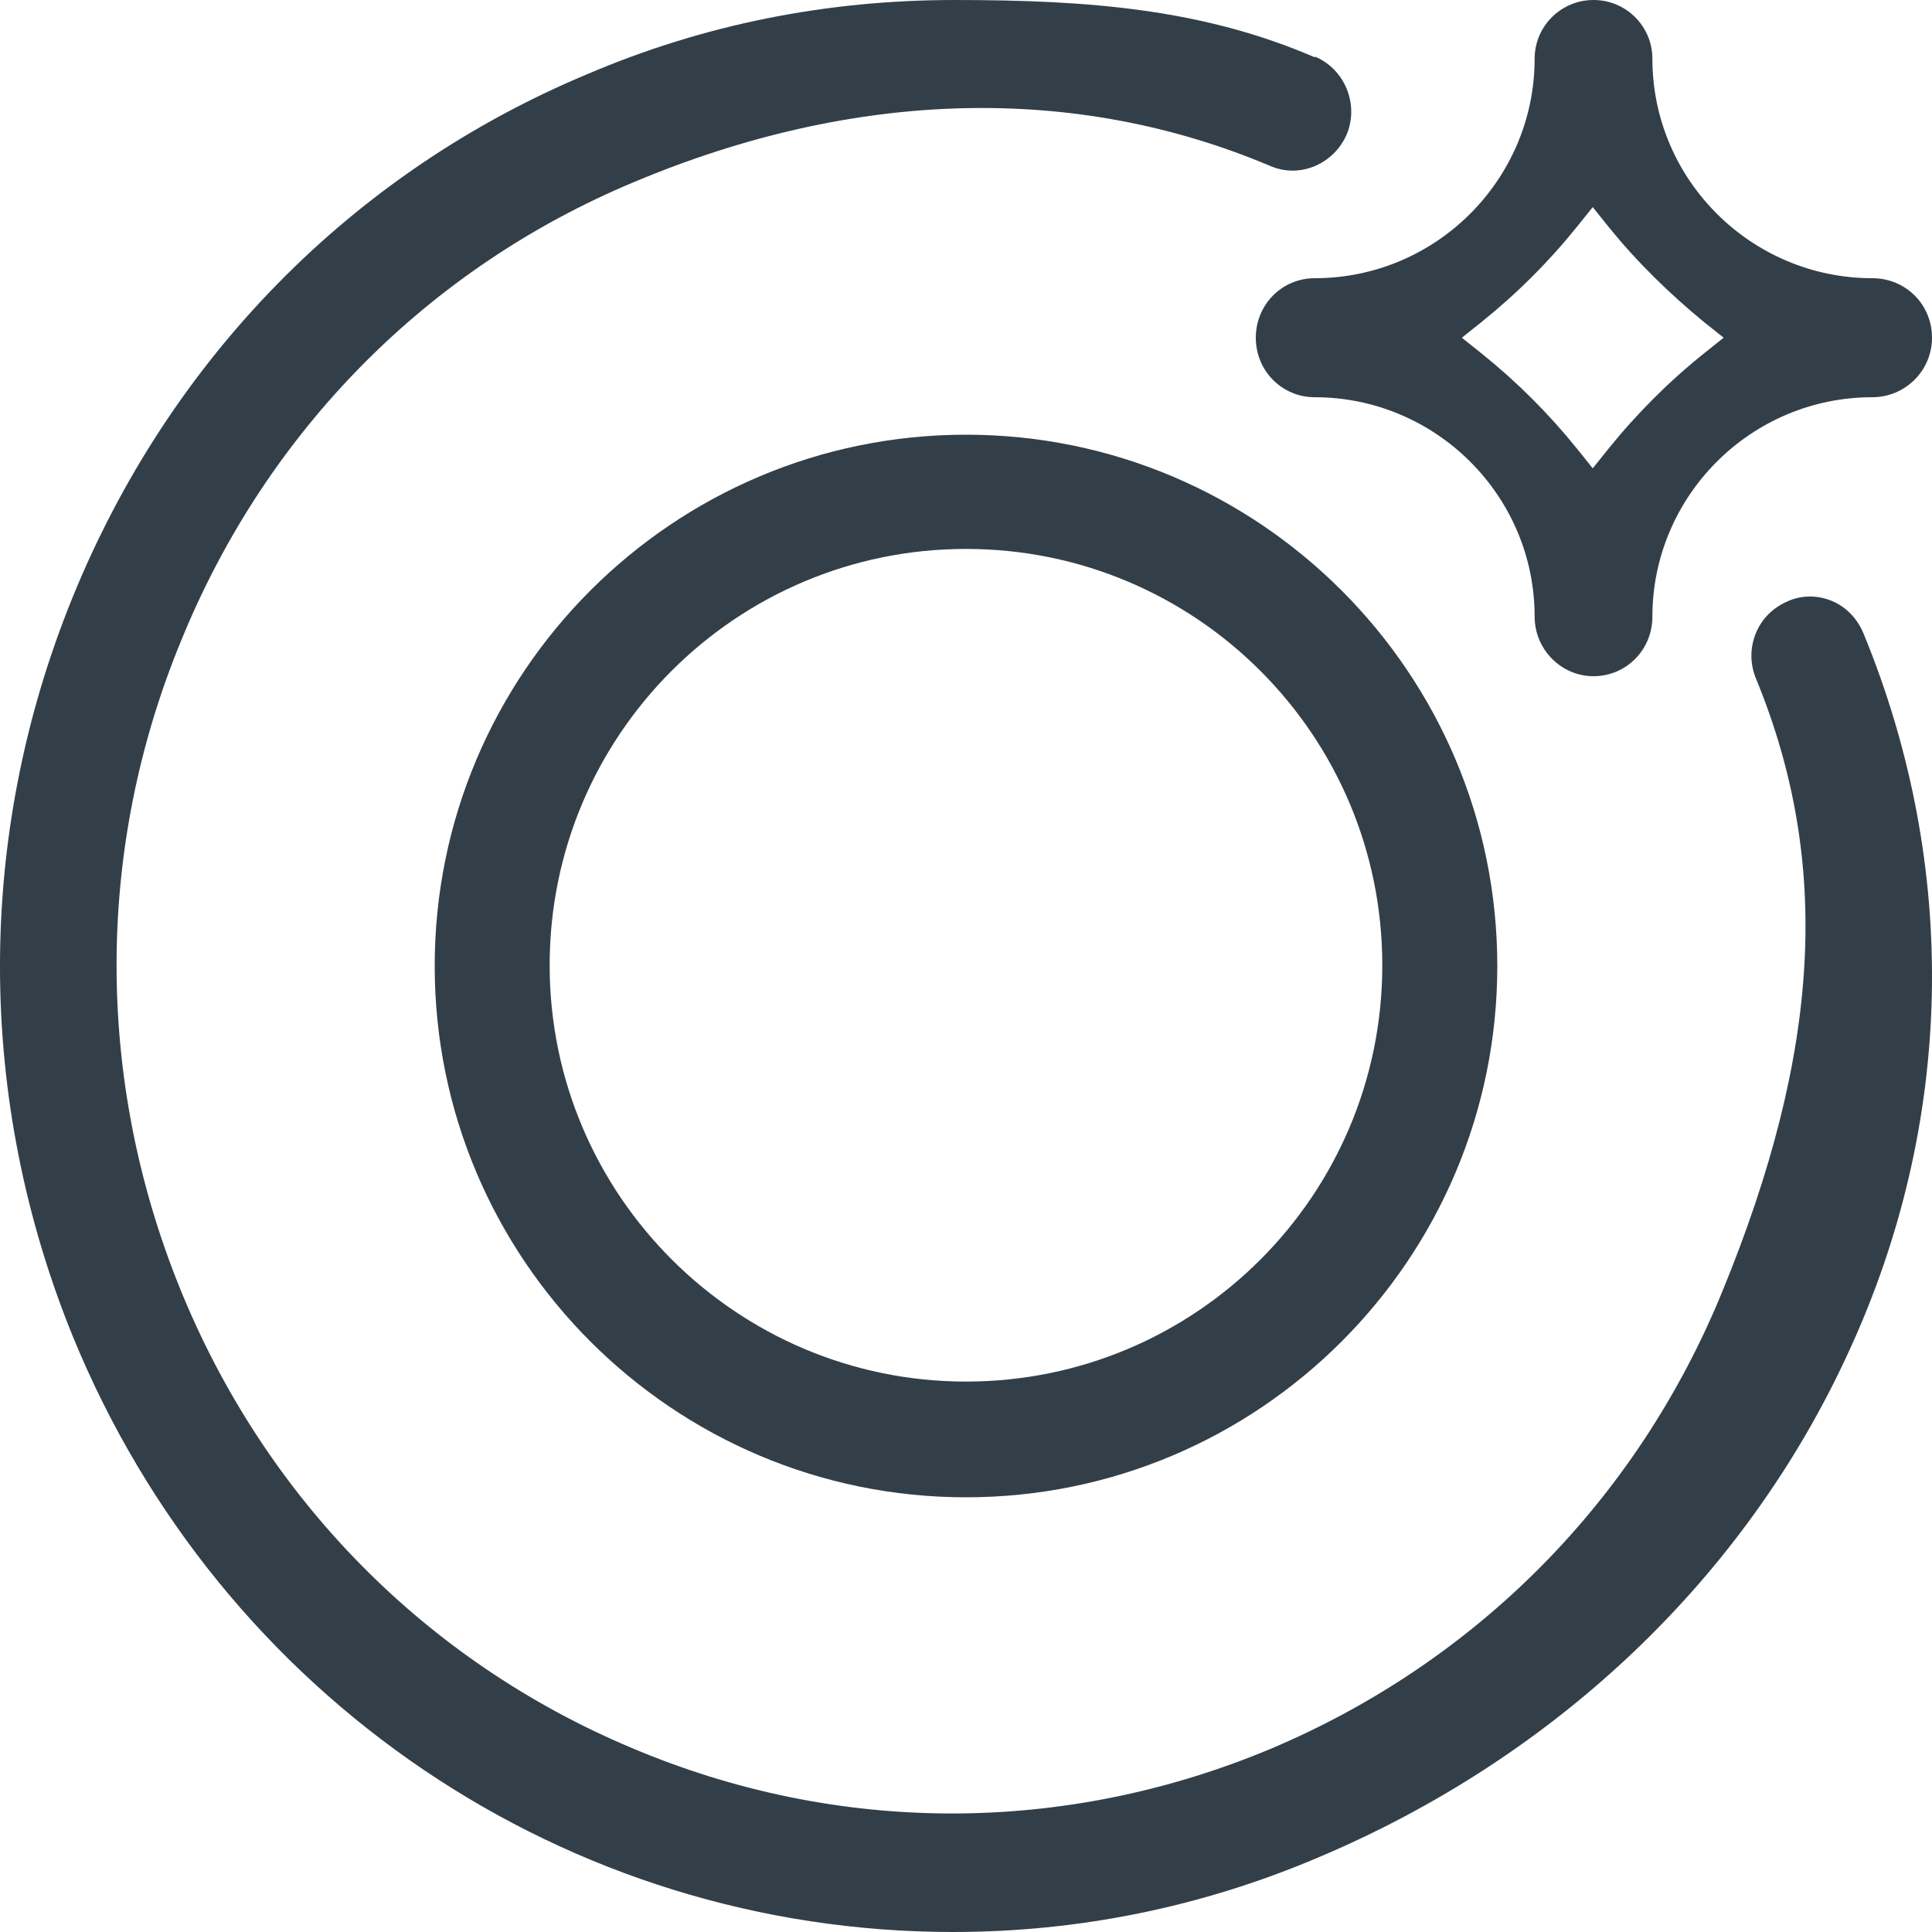
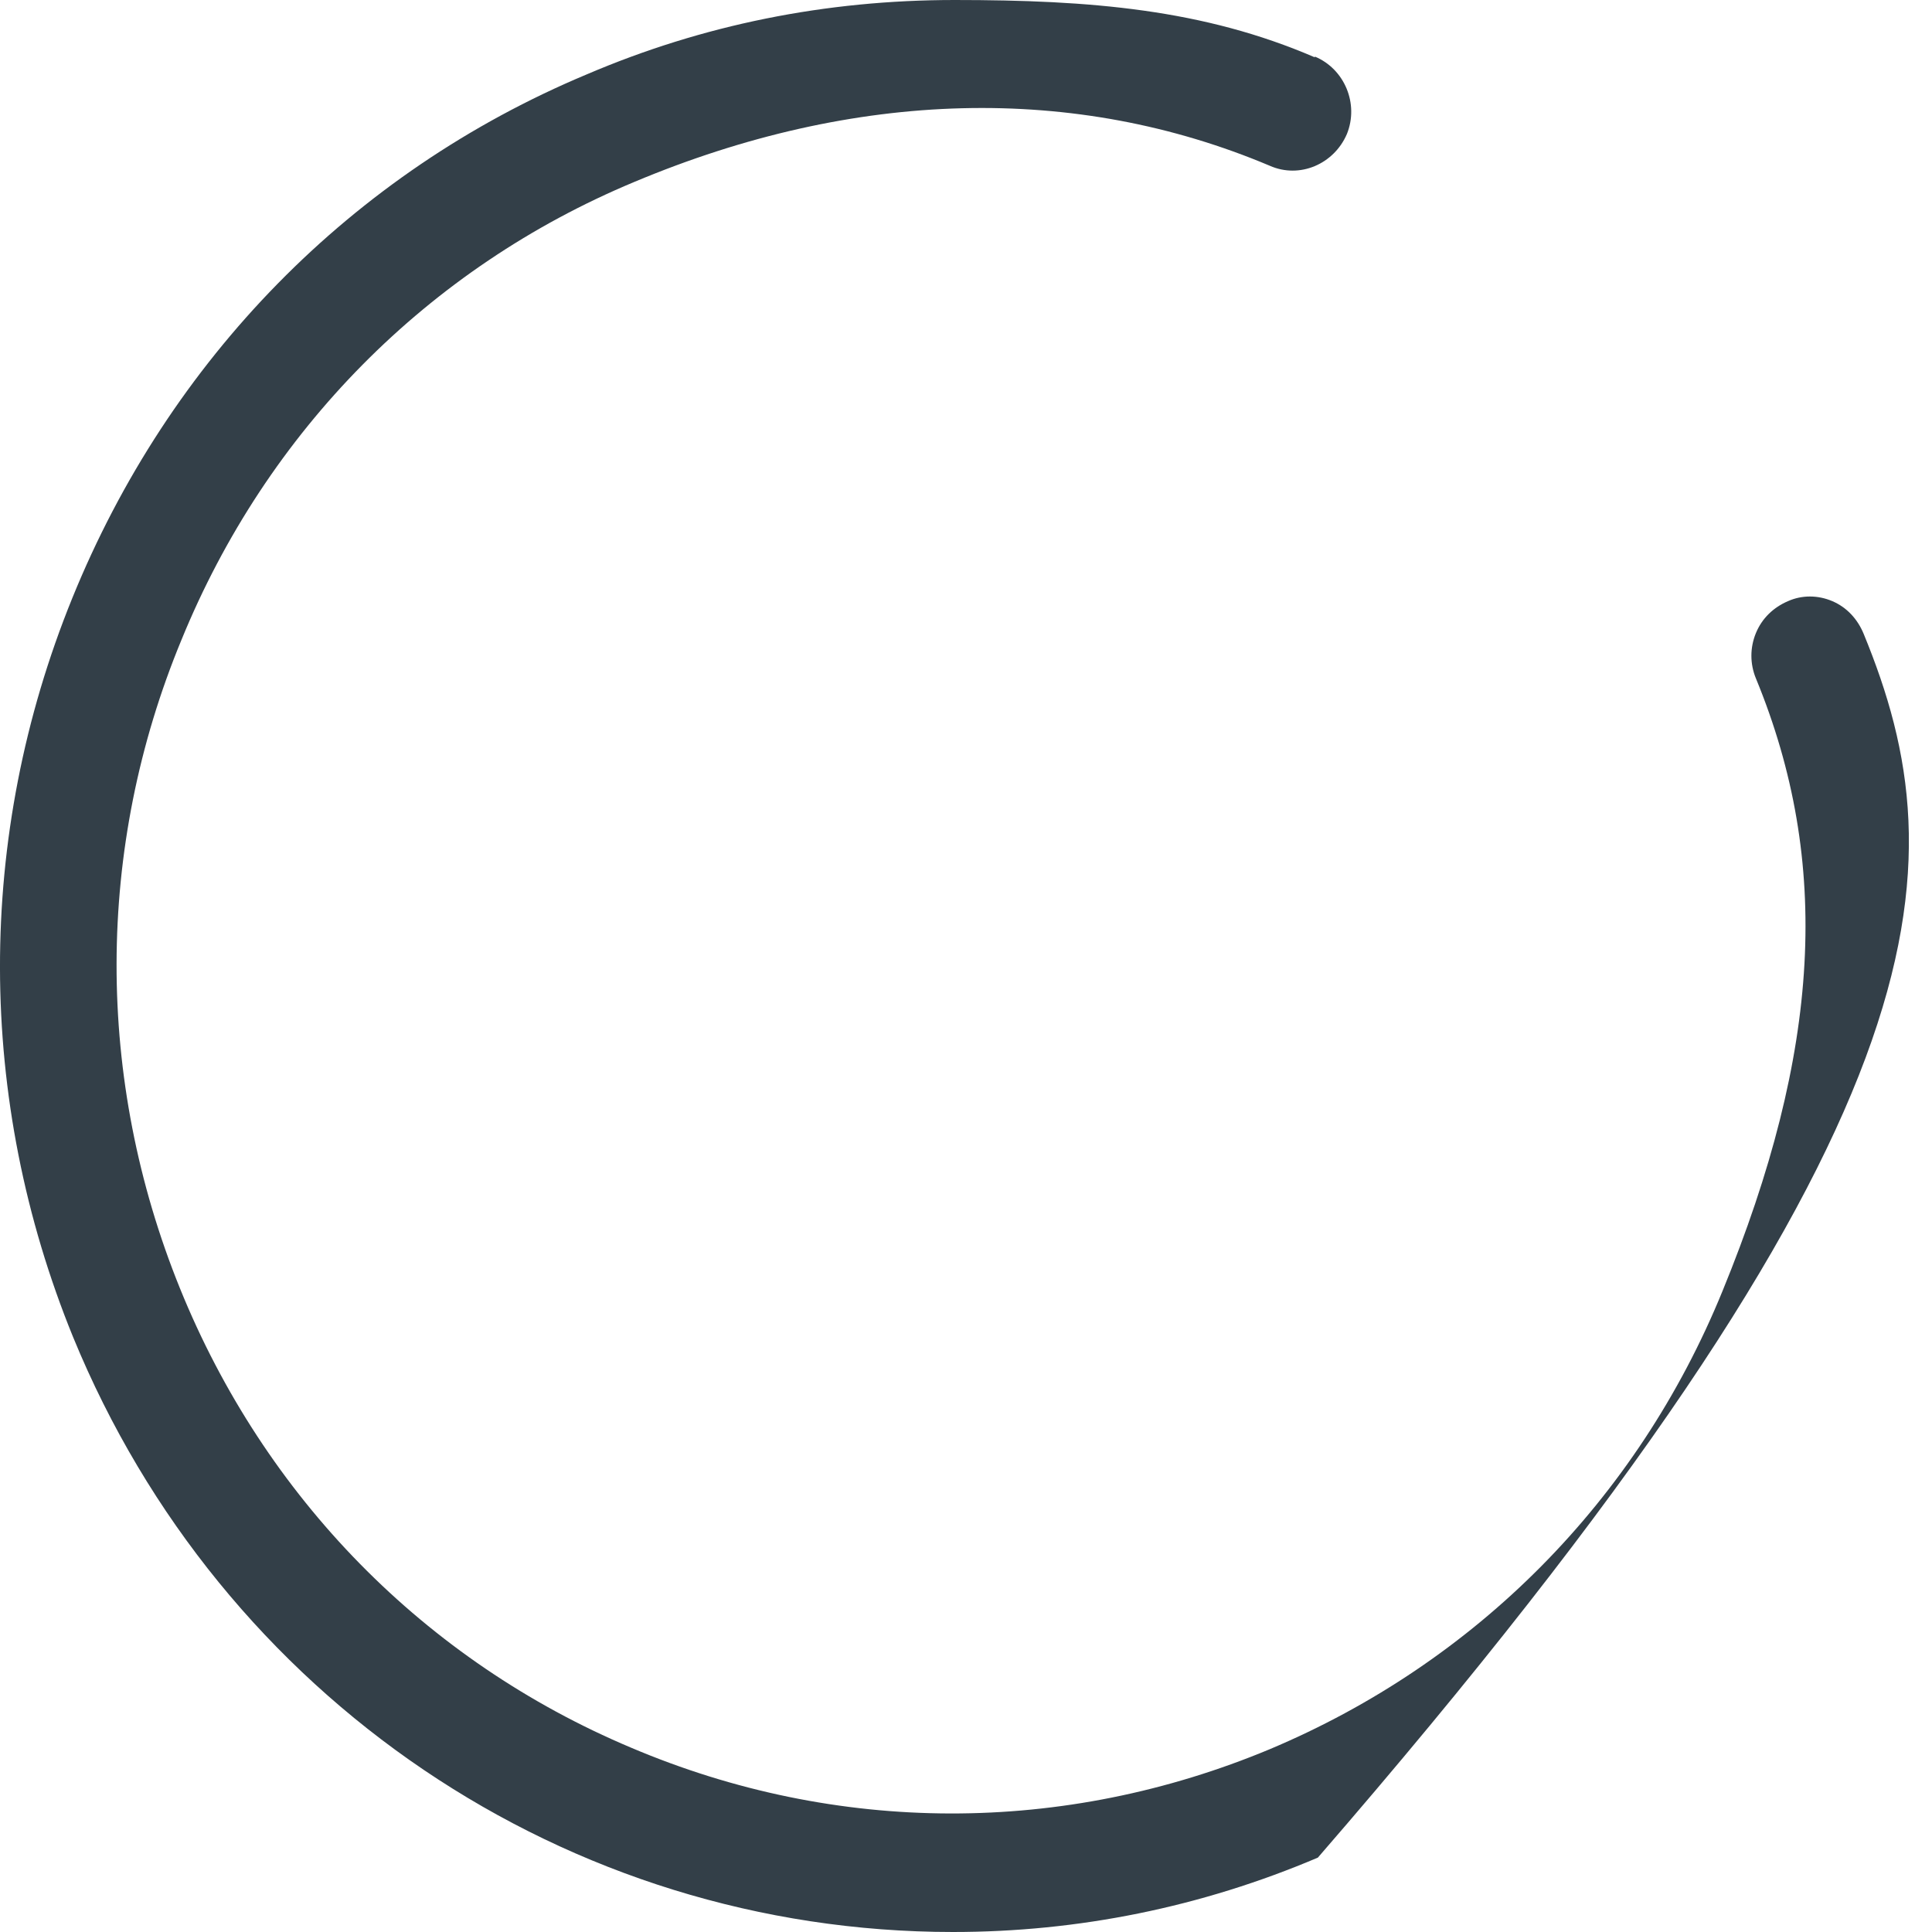
<svg xmlns="http://www.w3.org/2000/svg" width="40" height="40" viewBox="0 0 40 40" fill="none">
  <g clip-path="url(#clip0_1_3525)">
-     <path d="M38.765 5.76C36.264 5.76 34.211 3.728 34.211 1.216C34.211 0.544 33.666 0 32.992 0C32.318 0 31.773 0.544 31.773 1.216C31.773 3.712 29.736 5.76 27.219 5.76C26.545 5.76 26 6.304 26 6.992C26 7.68 26.545 8.224 27.219 8.224C29.721 8.224 31.773 10.256 31.773 12.768C31.773 13.44 32.318 14 32.992 14C33.666 14 34.211 13.456 34.211 12.768C34.211 10.272 36.247 8.224 38.765 8.224C39.439 8.224 40 7.68 40 6.992C40 6.304 39.455 5.76 38.765 5.76ZM35.285 7.312C34.564 7.888 33.89 8.56 33.297 9.296L32.976 9.696L32.655 9.296C32.062 8.56 31.404 7.904 30.667 7.312L30.266 6.992L30.667 6.672C31.404 6.08 32.062 5.424 32.655 4.688L32.976 4.288L33.297 4.688C33.89 5.424 34.564 6.08 35.285 6.672L35.686 6.992L35.285 7.312Z" fill="#333F48" />
-     <path d="M20 9C13.932 9 9 13.932 9 20C9 26.068 13.932 31 20 31C26.068 31 31 26.068 31 20C31 13.932 26.068 9 20 9ZM20 28.604C15.255 28.604 11.38 24.745 11.38 19.984C11.38 15.223 15.239 11.365 20 11.365C24.761 11.365 28.619 15.223 28.619 19.984C28.619 24.745 24.761 28.604 20 28.604Z" fill="#333F48" />
-     <path d="M27.222 1.187C24.915 0.192 22.577 0 19.764 0C17.093 0 14.549 0.513 12.148 1.54C7.281 3.577 3.504 7.442 1.497 12.382C-0.51 17.322 -0.494 22.759 1.513 27.682C4.579 35.156 11.737 40 19.732 40C22.324 40 24.868 39.487 27.285 38.46C32.231 36.375 36.134 32.654 38.268 28.003C40.464 23.256 40.575 17.963 38.584 13.12C38.457 12.815 38.236 12.574 37.936 12.446C37.636 12.318 37.304 12.318 37.019 12.446C36.719 12.574 36.482 12.799 36.356 13.103C36.229 13.408 36.229 13.745 36.356 14.05C37.92 17.851 37.699 21.764 35.66 26.736C33.891 31.067 30.556 34.419 26.29 36.215C22.023 37.995 17.331 37.995 13.064 36.183C8.798 34.386 5.479 31.002 3.725 26.672C1.971 22.342 1.971 17.562 3.757 13.248C5.527 8.917 8.861 5.549 13.127 3.769C17.71 1.844 22.261 1.732 26.29 3.432C26.906 3.705 27.617 3.4 27.886 2.775C28.139 2.149 27.838 1.427 27.222 1.171V1.187Z" fill="#333F48" />
+     <path d="M27.222 1.187C24.915 0.192 22.577 0 19.764 0C17.093 0 14.549 0.513 12.148 1.54C7.281 3.577 3.504 7.442 1.497 12.382C-0.51 17.322 -0.494 22.759 1.513 27.682C4.579 35.156 11.737 40 19.732 40C22.324 40 24.868 39.487 27.285 38.46C40.464 23.256 40.575 17.963 38.584 13.12C38.457 12.815 38.236 12.574 37.936 12.446C37.636 12.318 37.304 12.318 37.019 12.446C36.719 12.574 36.482 12.799 36.356 13.103C36.229 13.408 36.229 13.745 36.356 14.05C37.92 17.851 37.699 21.764 35.66 26.736C33.891 31.067 30.556 34.419 26.29 36.215C22.023 37.995 17.331 37.995 13.064 36.183C8.798 34.386 5.479 31.002 3.725 26.672C1.971 22.342 1.971 17.562 3.757 13.248C5.527 8.917 8.861 5.549 13.127 3.769C17.71 1.844 22.261 1.732 26.29 3.432C26.906 3.705 27.617 3.4 27.886 2.775C28.139 2.149 27.838 1.427 27.222 1.171V1.187Z" fill="#333F48" />
  </g>
  <defs>
    <clipPath id="clip0_1_3525">
      <rect width="40" height="40" fill="white" />
    </clipPath>
  </defs>
</svg>